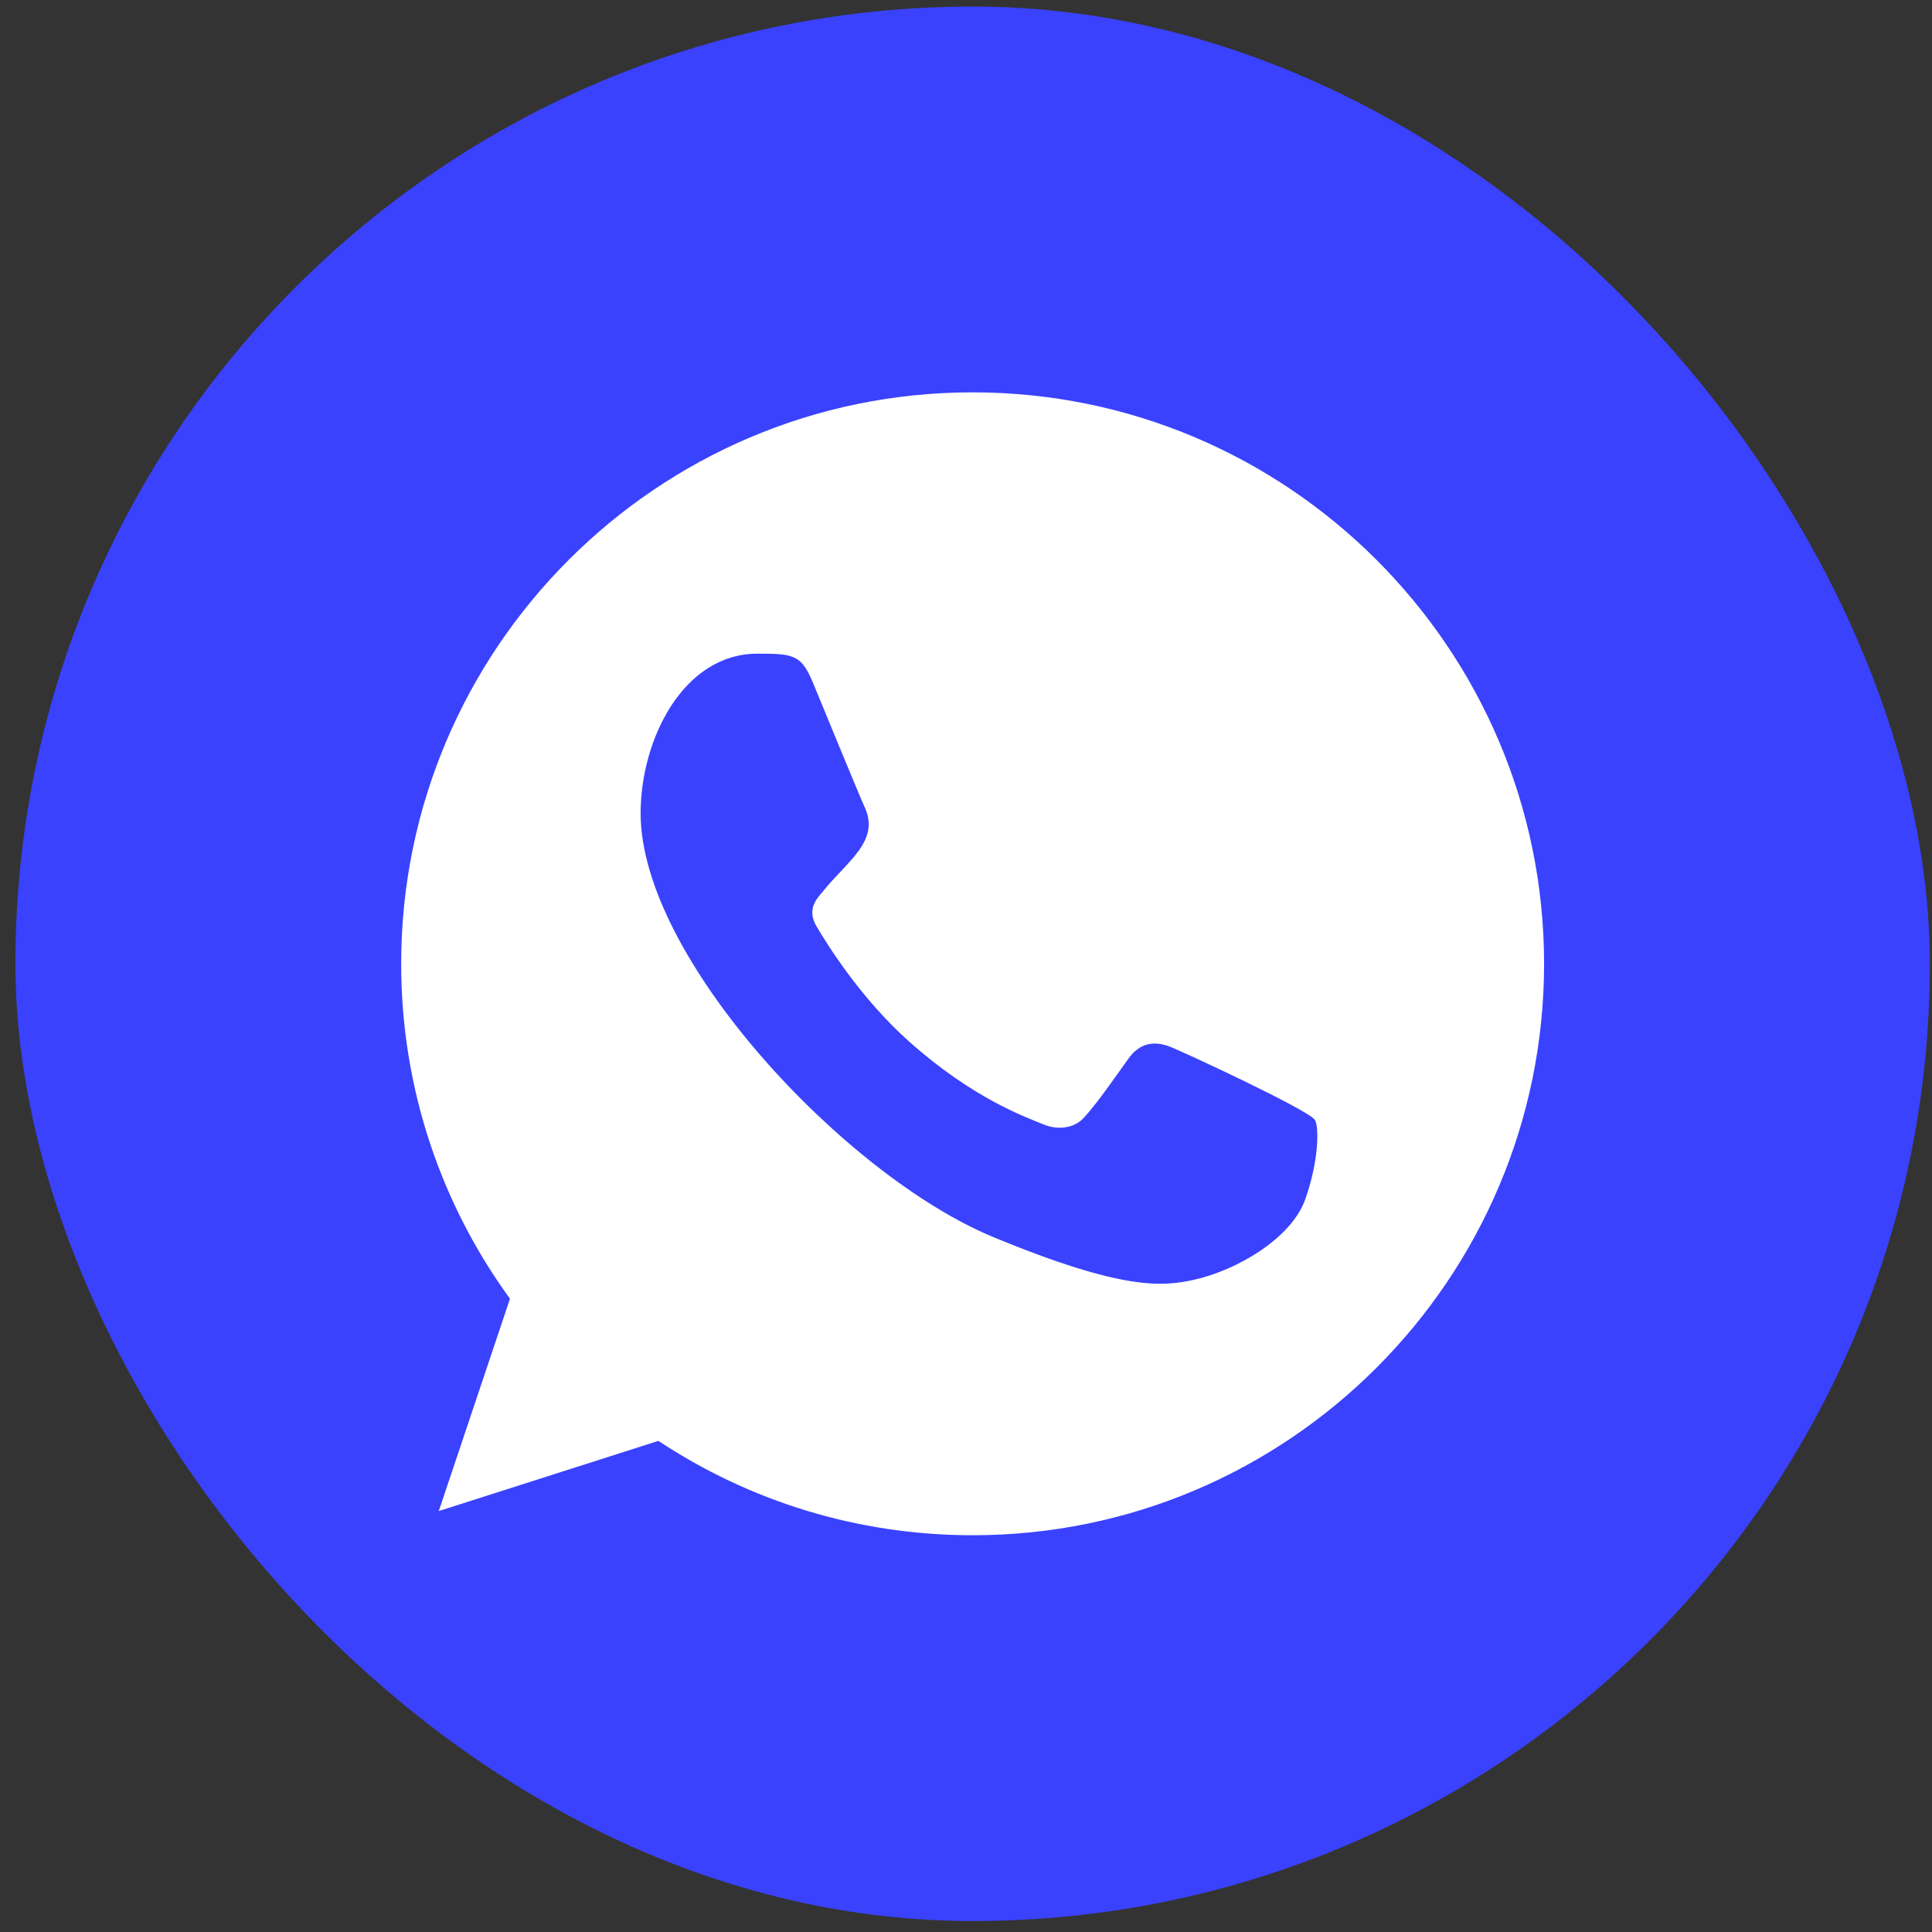
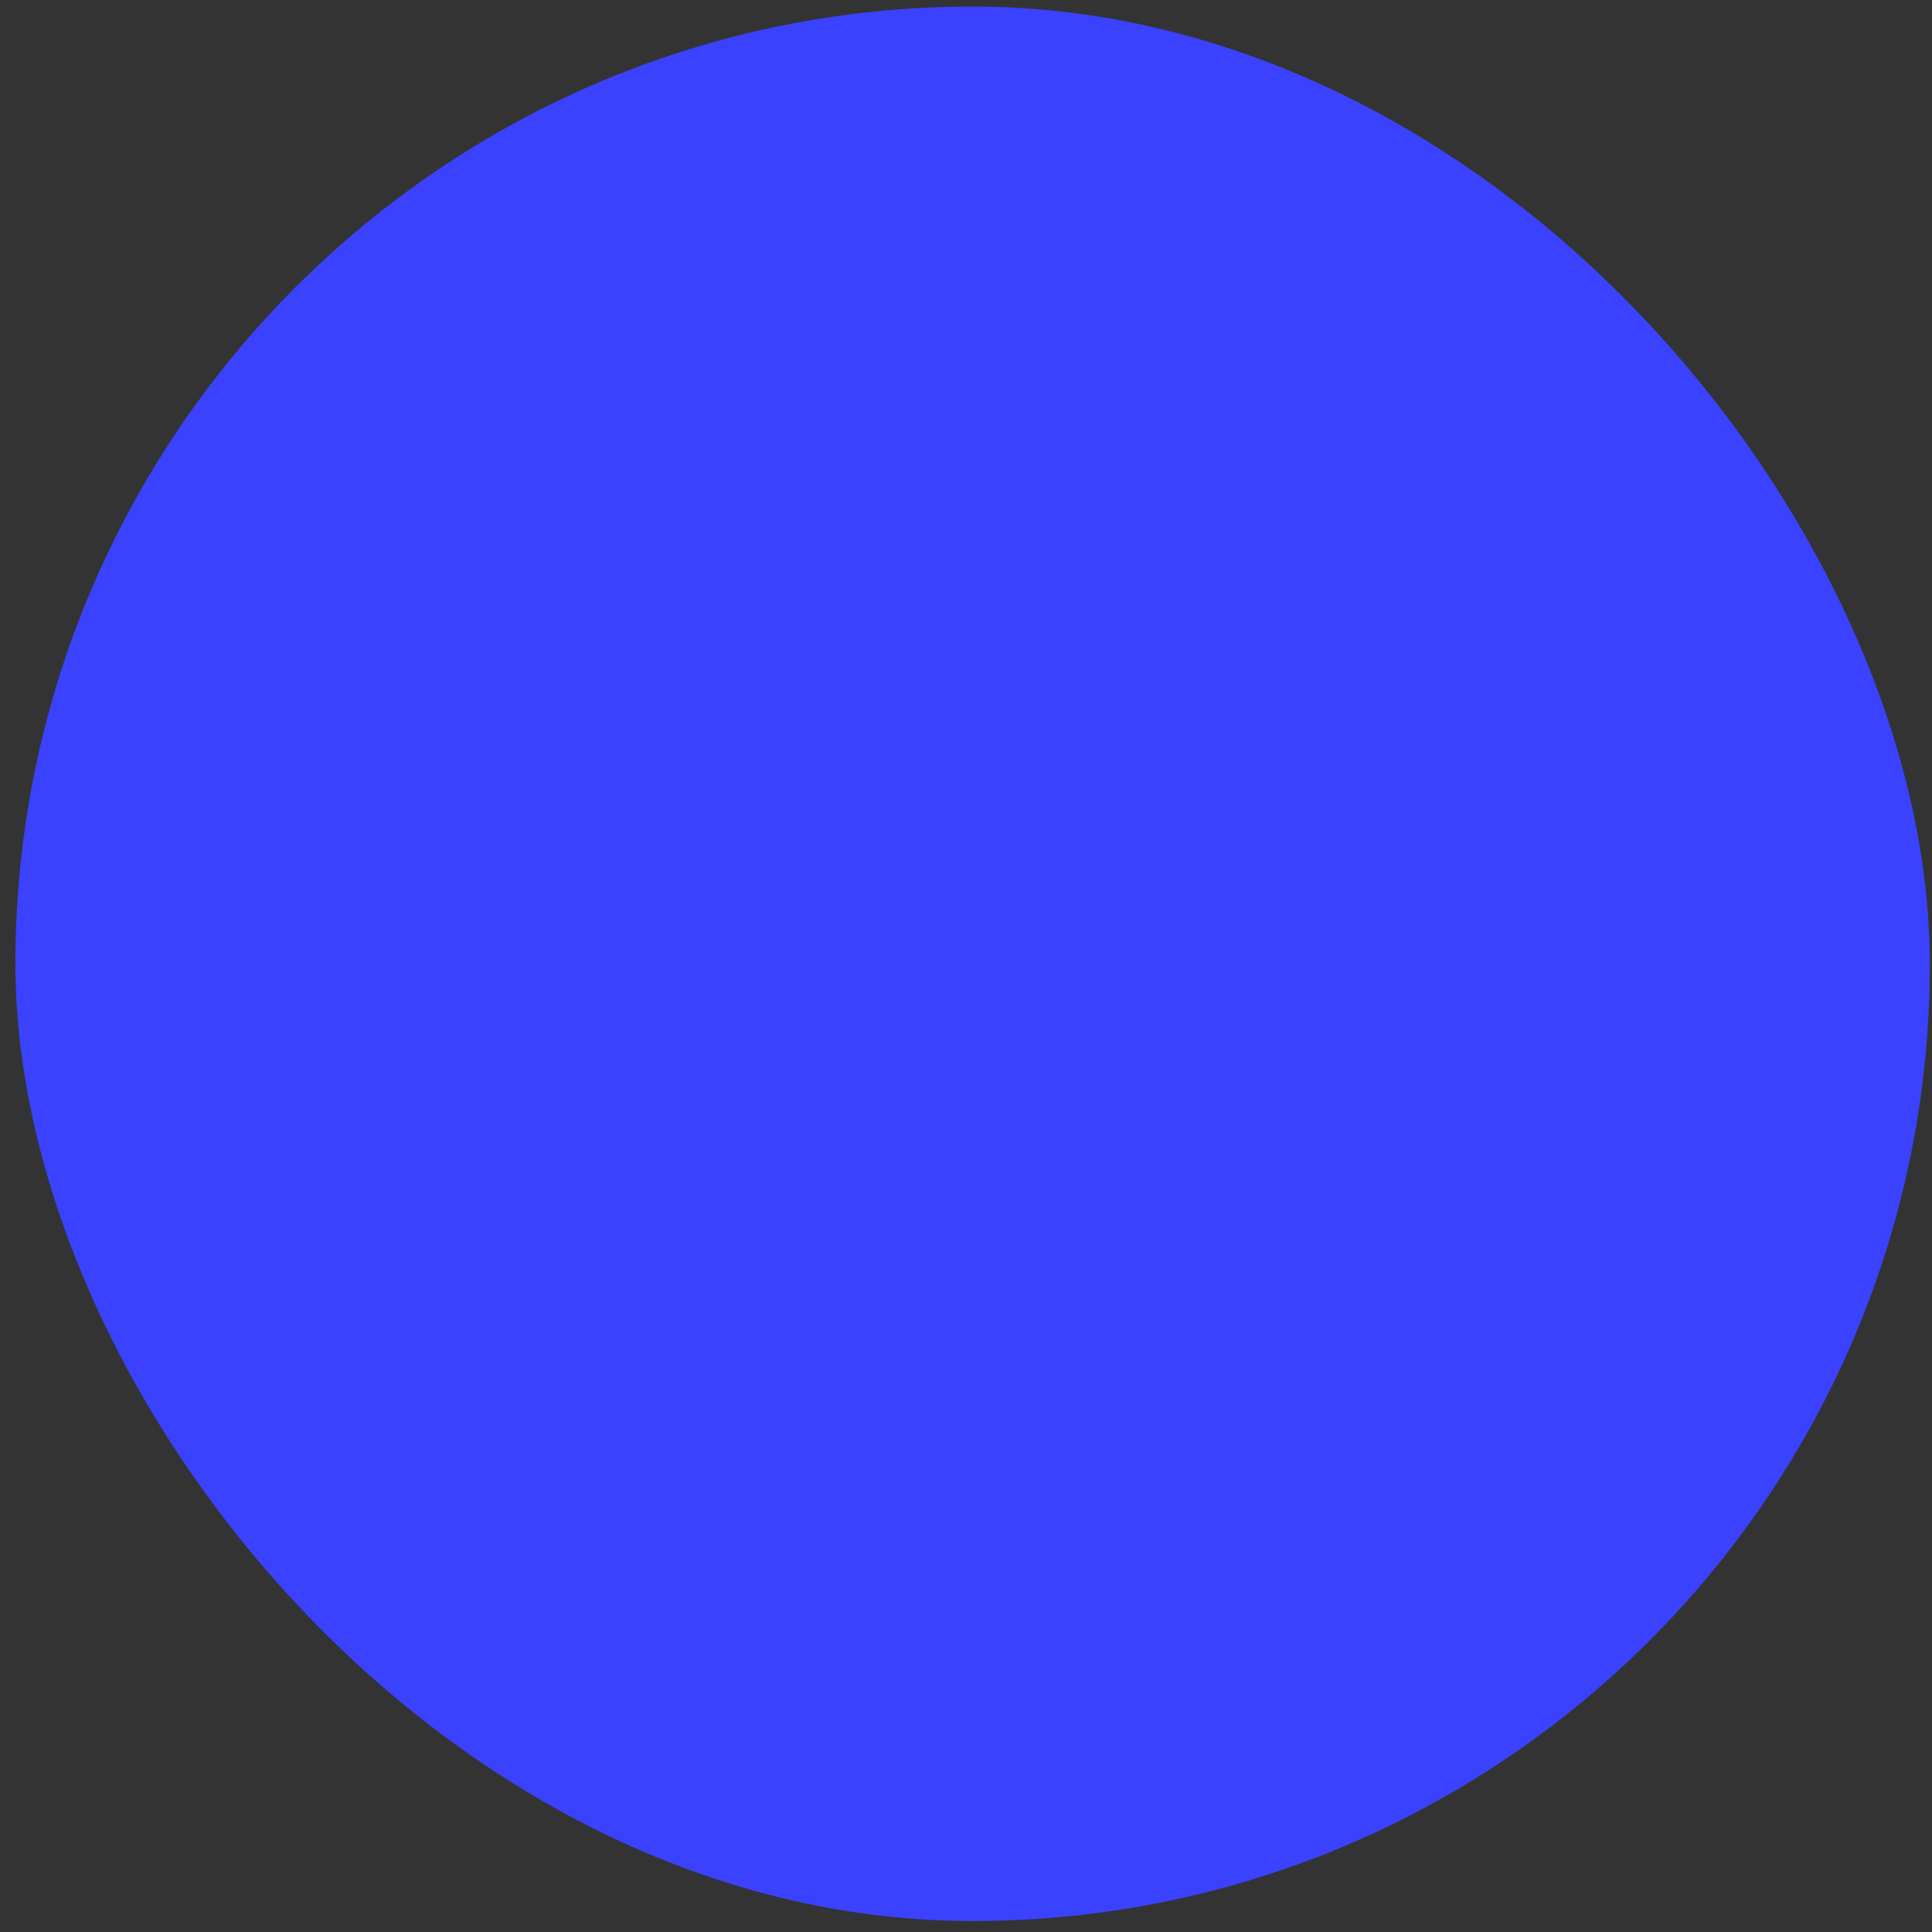
<svg xmlns="http://www.w3.org/2000/svg" width="108" height="108" viewBox="0 0 108 108" fill="none">
  <rect x="0" y="0" width="108" height="108" fill="#333333" stroke="none" />
  <rect x="0.861" y="0.368" width="107.019" height="107.019" rx="53.51" fill="#3A42FE" />
-   <path fill-rule="evenodd" clip-rule="evenodd" d="M72.965 67.041C72.195 69.221 69.135 71.024 66.695 71.551C65.024 71.906 62.845 72.186 55.504 69.144C47.26 65.728 35.811 53.561 35.811 45.464C35.811 41.341 38.187 36.541 42.343 36.541C44.343 36.541 44.784 36.581 45.442 38.159C46.212 40.019 48.09 44.601 48.314 45.07C49.237 46.997 47.374 48.125 46.023 49.803C45.592 50.308 45.103 50.854 45.65 51.793C46.193 52.713 48.071 55.775 50.831 58.232C54.396 61.408 57.287 62.422 58.322 62.853C59.092 63.173 60.012 63.099 60.574 62.498C61.286 61.728 62.171 60.45 63.072 59.191C63.708 58.29 64.516 58.178 65.362 58.497C65.934 58.695 73.201 62.07 73.508 62.61C73.735 63.003 73.735 64.862 72.965 67.041ZM54.377 21.933H54.361C36.75 21.933 22.426 36.261 22.426 53.877C22.426 60.862 24.678 67.343 28.508 72.599L24.528 84.469L36.804 80.546C41.855 83.888 47.883 85.821 54.377 85.821C71.988 85.821 86.315 71.493 86.315 53.877C86.315 36.261 71.988 21.933 54.377 21.933Z" fill="white" />
</svg>